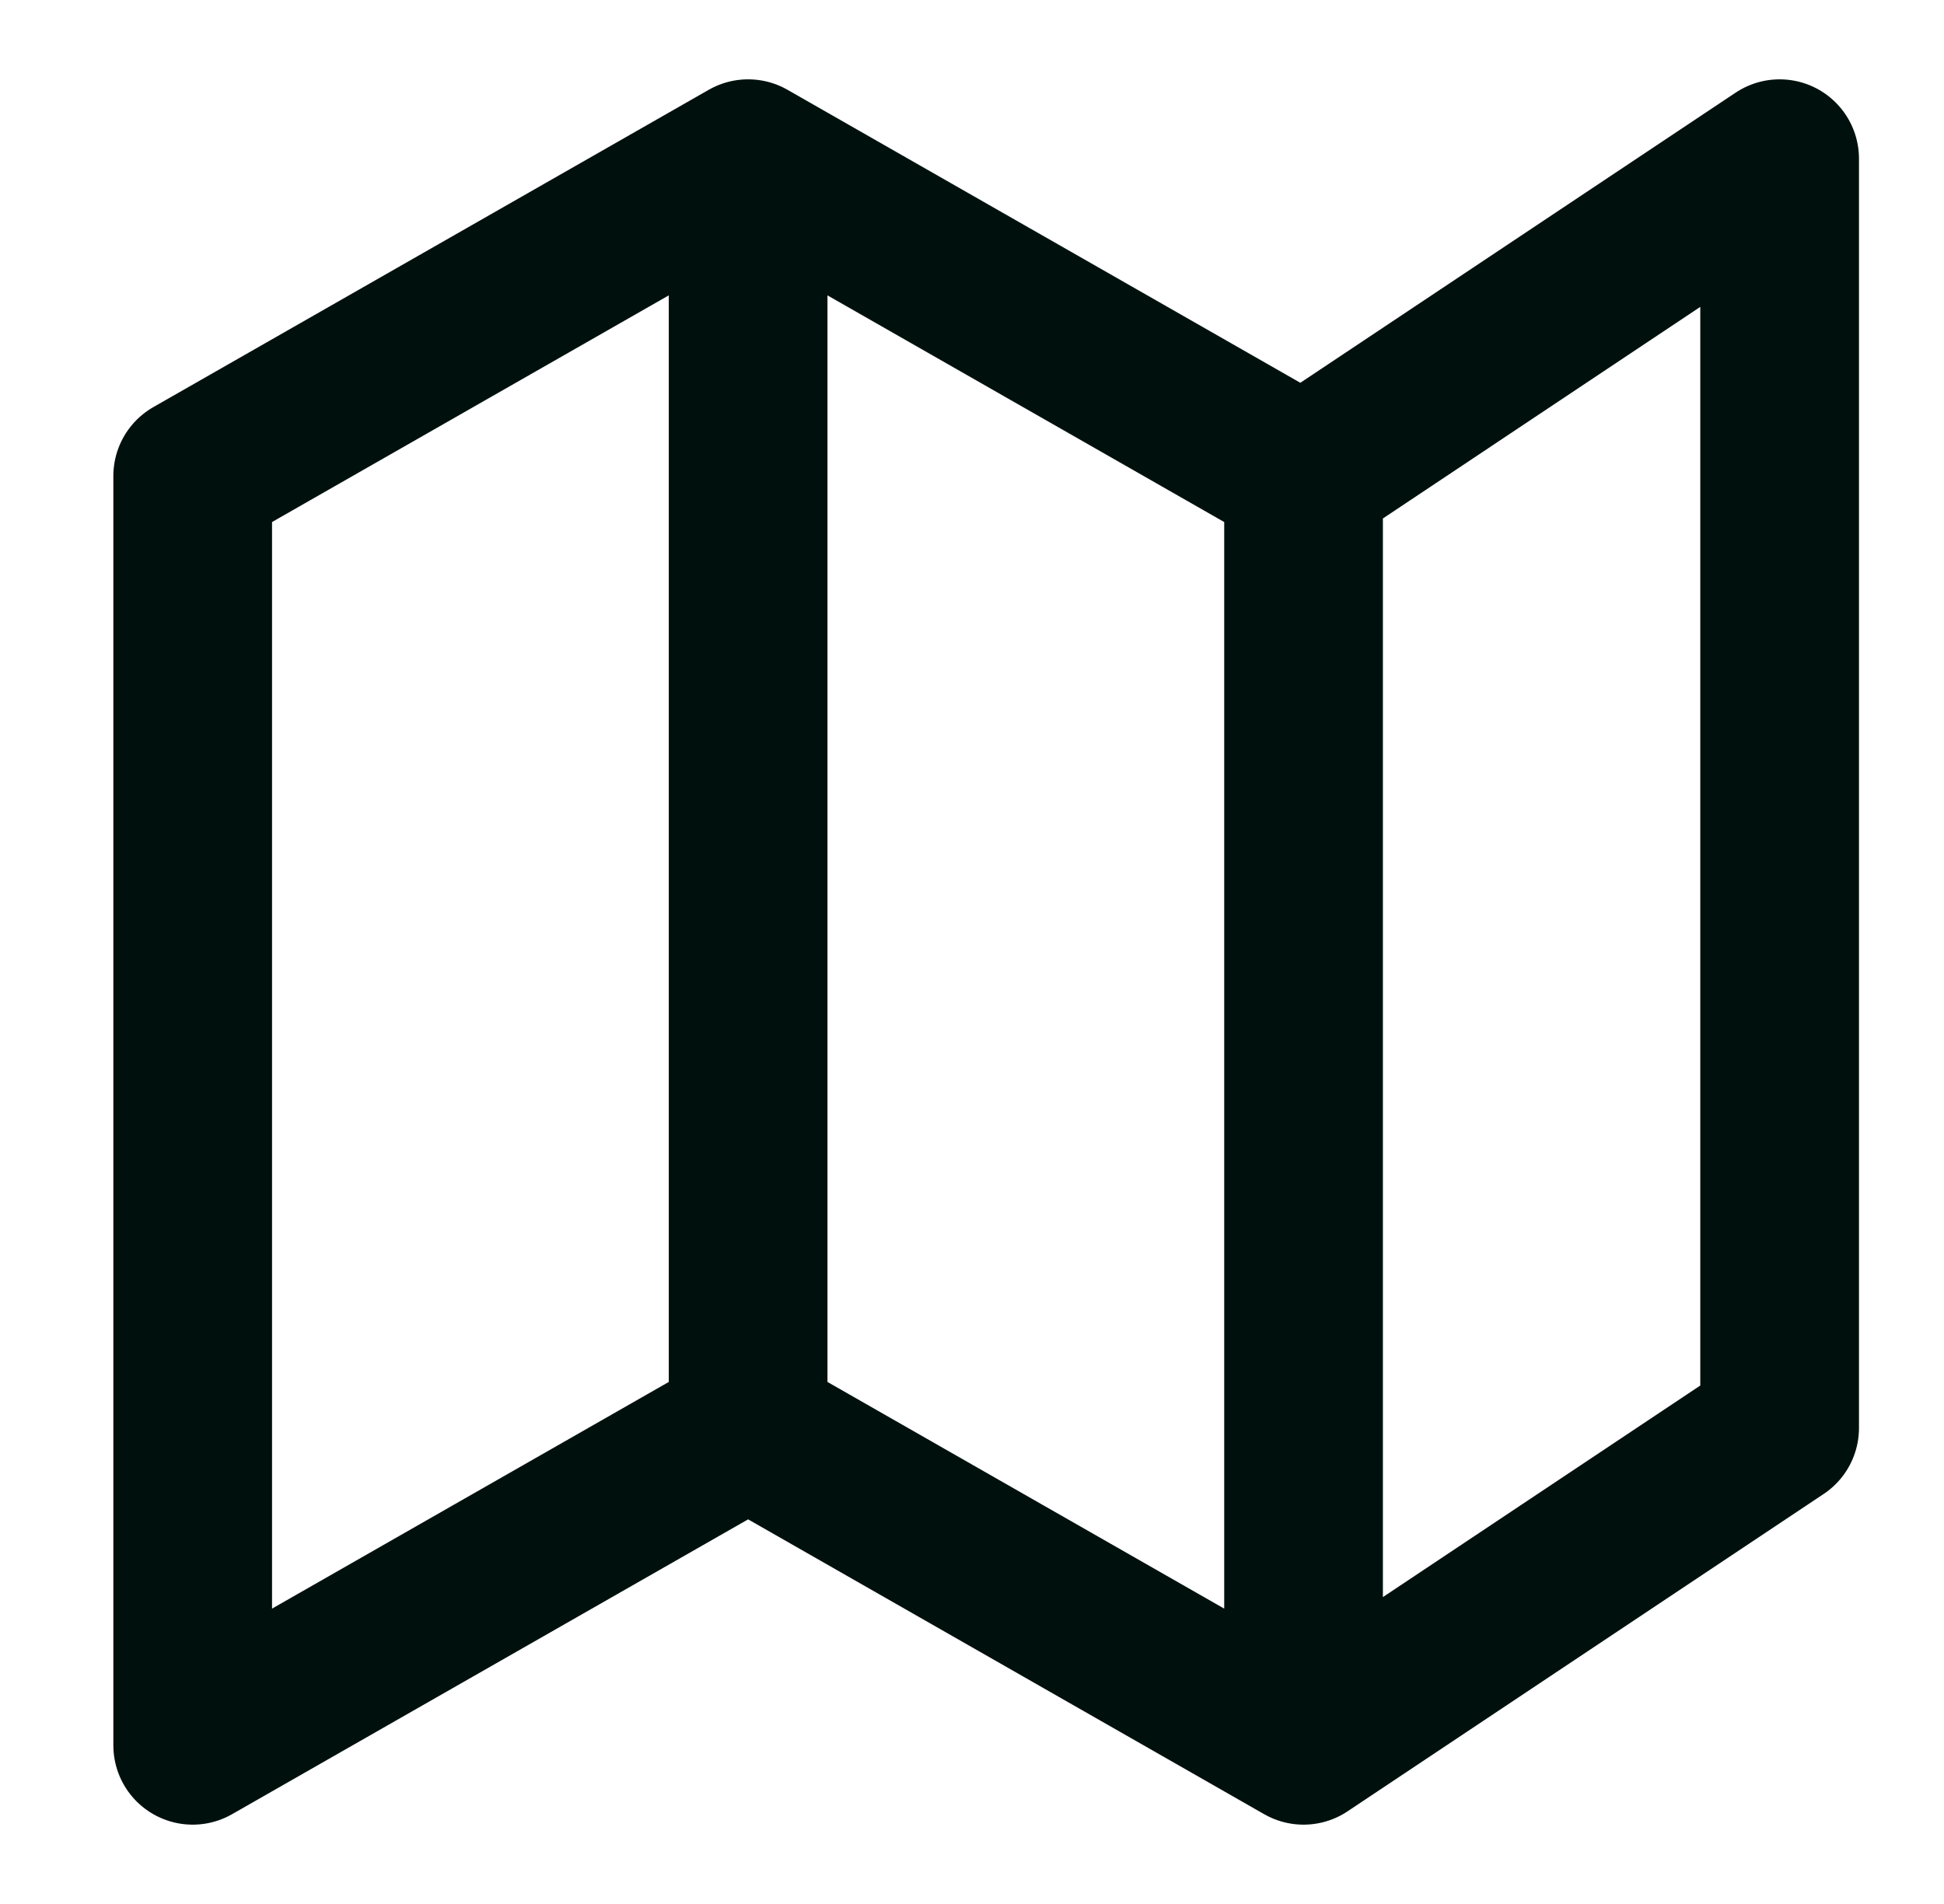
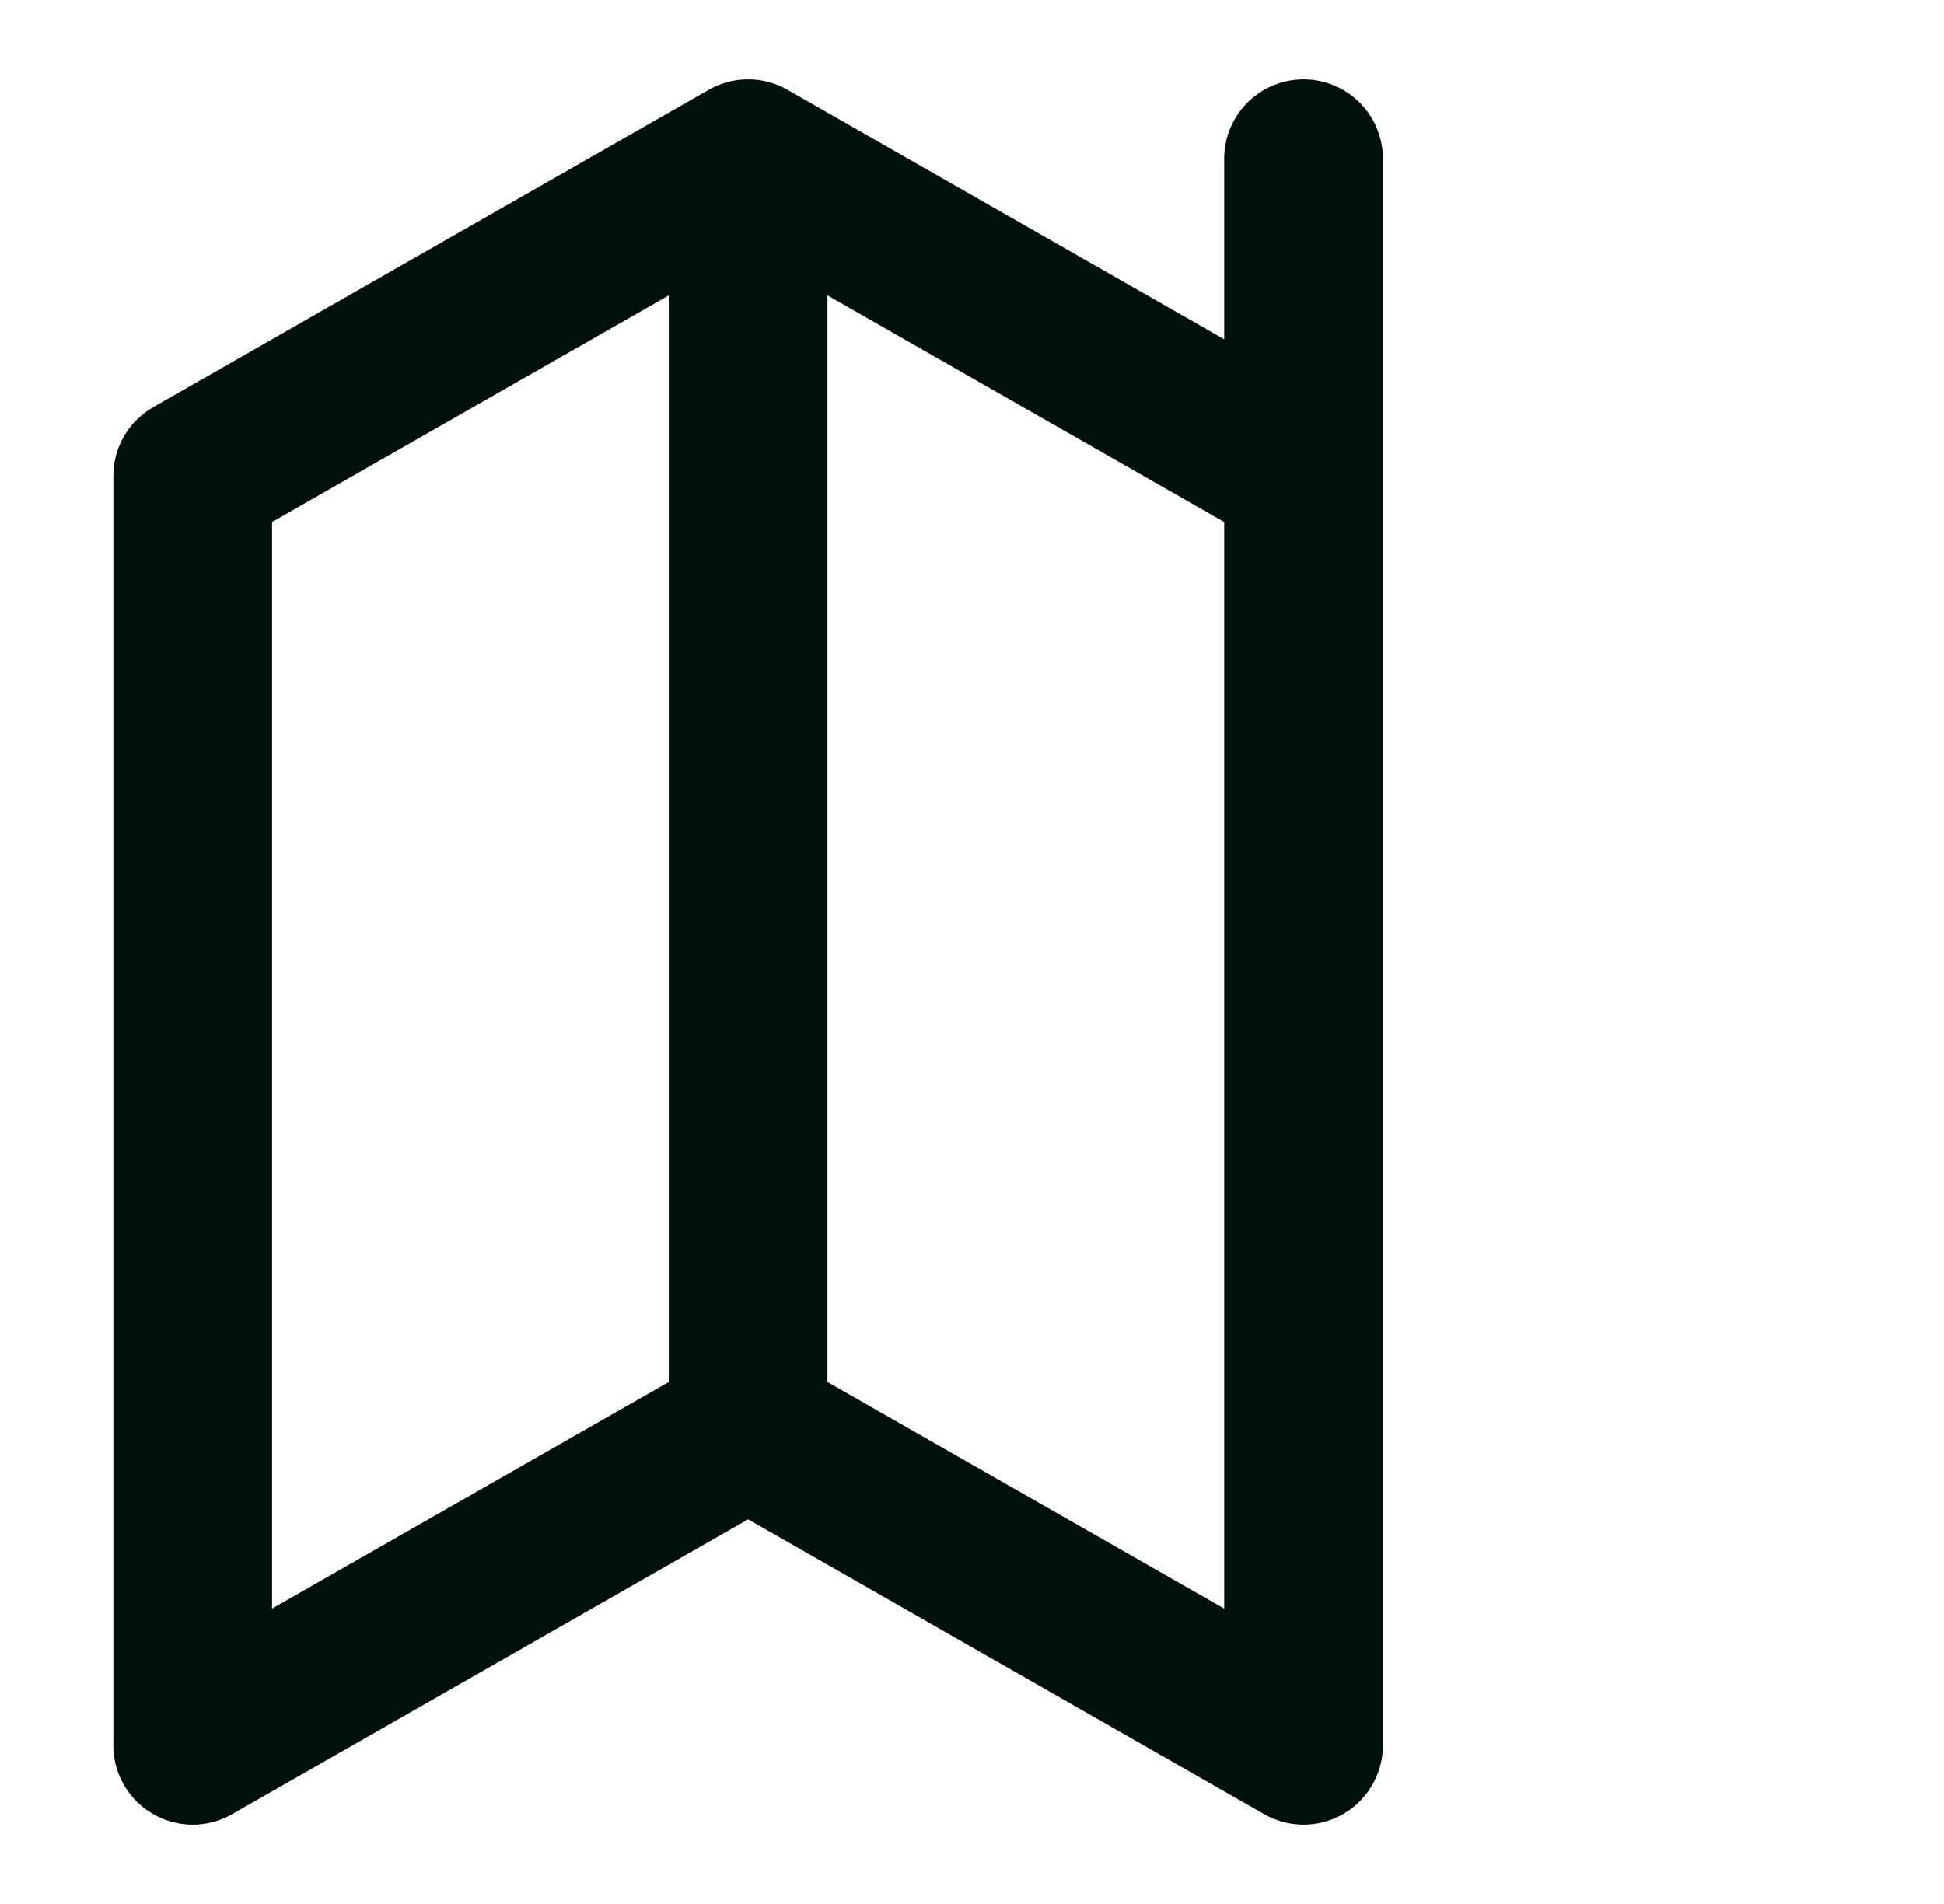
<svg xmlns="http://www.w3.org/2000/svg" width="49" height="48" viewBox="0 0 49 48" fill="none">
  <g id="review">
-     <path id="Icon" d="M18.857 36L4.857 44V12L18.857 4M18.857 36L32.857 44M18.857 36V4M32.857 44L44.857 36V4L32.857 12M32.857 44V12M32.857 12L18.857 4" stroke="#00110D" stroke-width="4" stroke-linecap="round" stroke-linejoin="round" />
+     <path id="Icon" d="M18.857 36L4.857 44V12L18.857 4M18.857 36L32.857 44M18.857 36V4M32.857 44V4L32.857 12M32.857 44V12M32.857 12L18.857 4" stroke="#00110D" stroke-width="4" stroke-linecap="round" stroke-linejoin="round" />
  </g>
</svg>